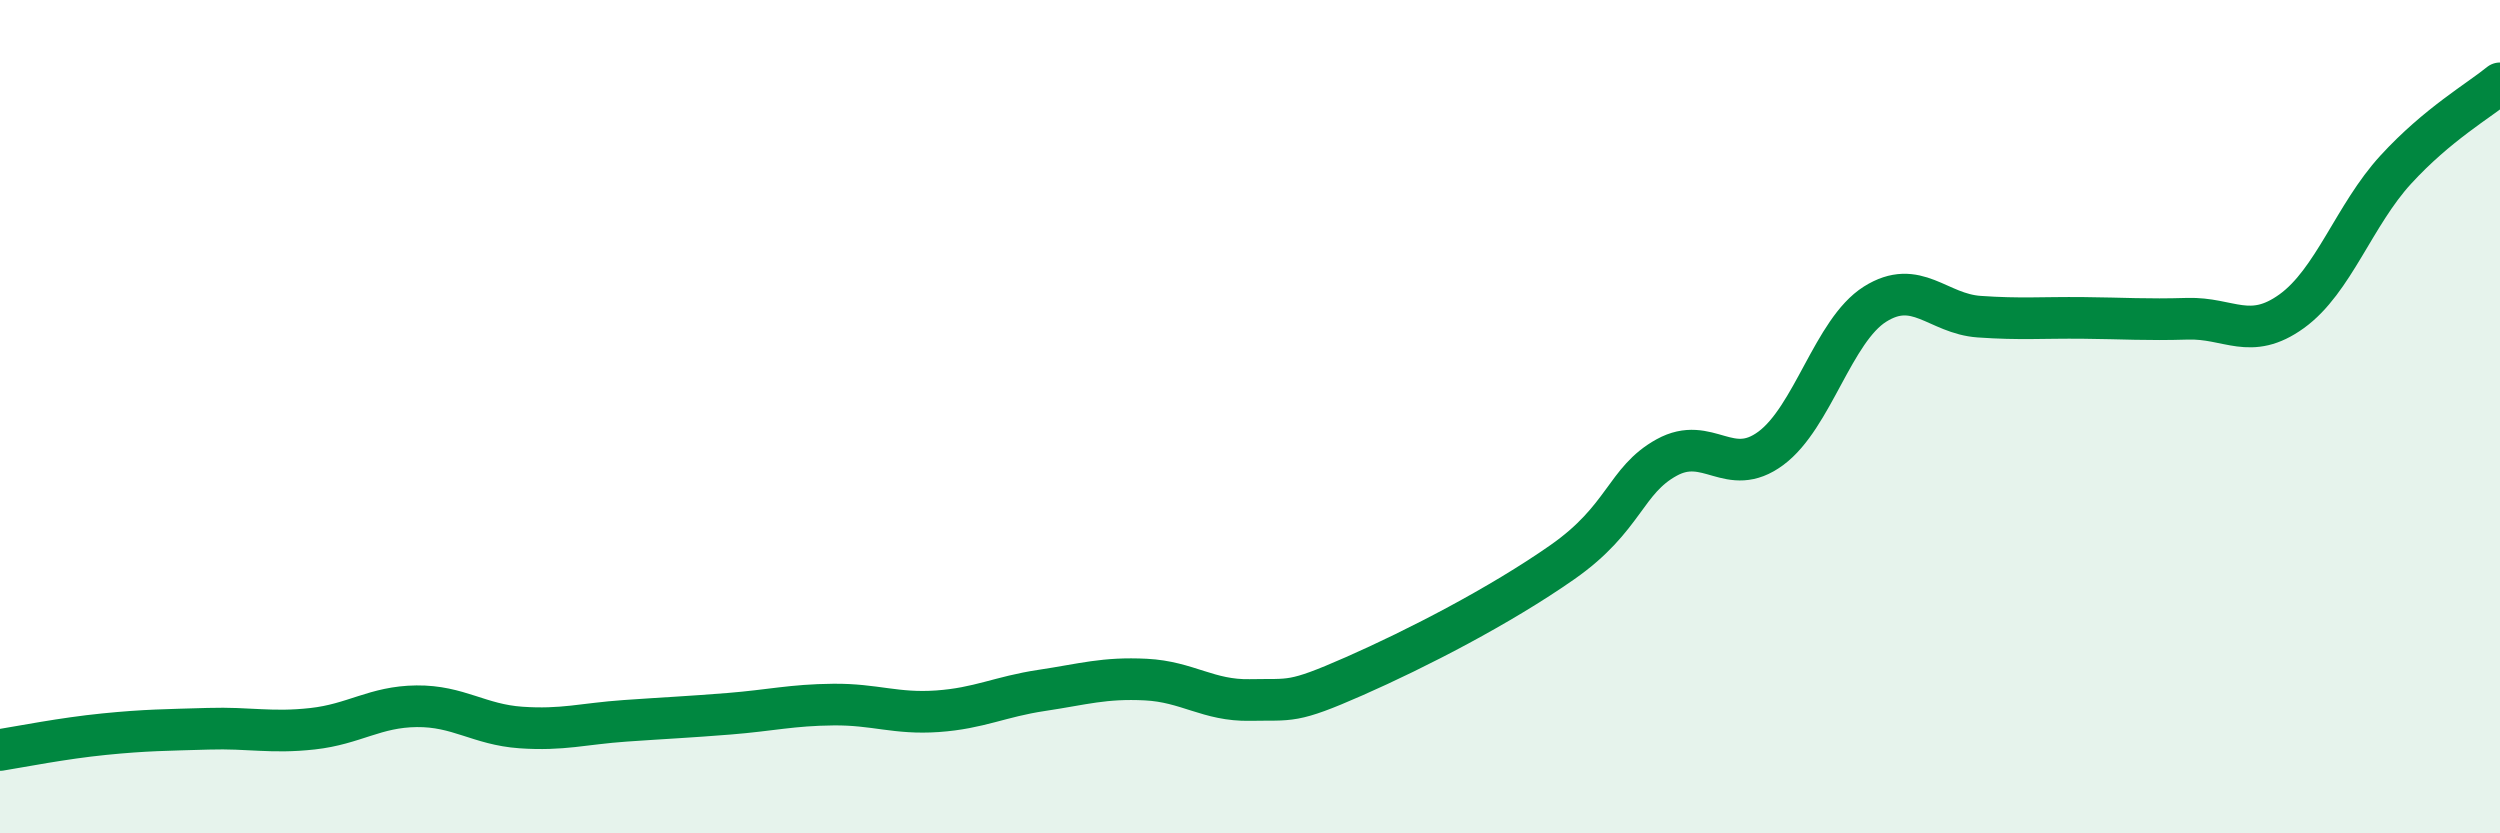
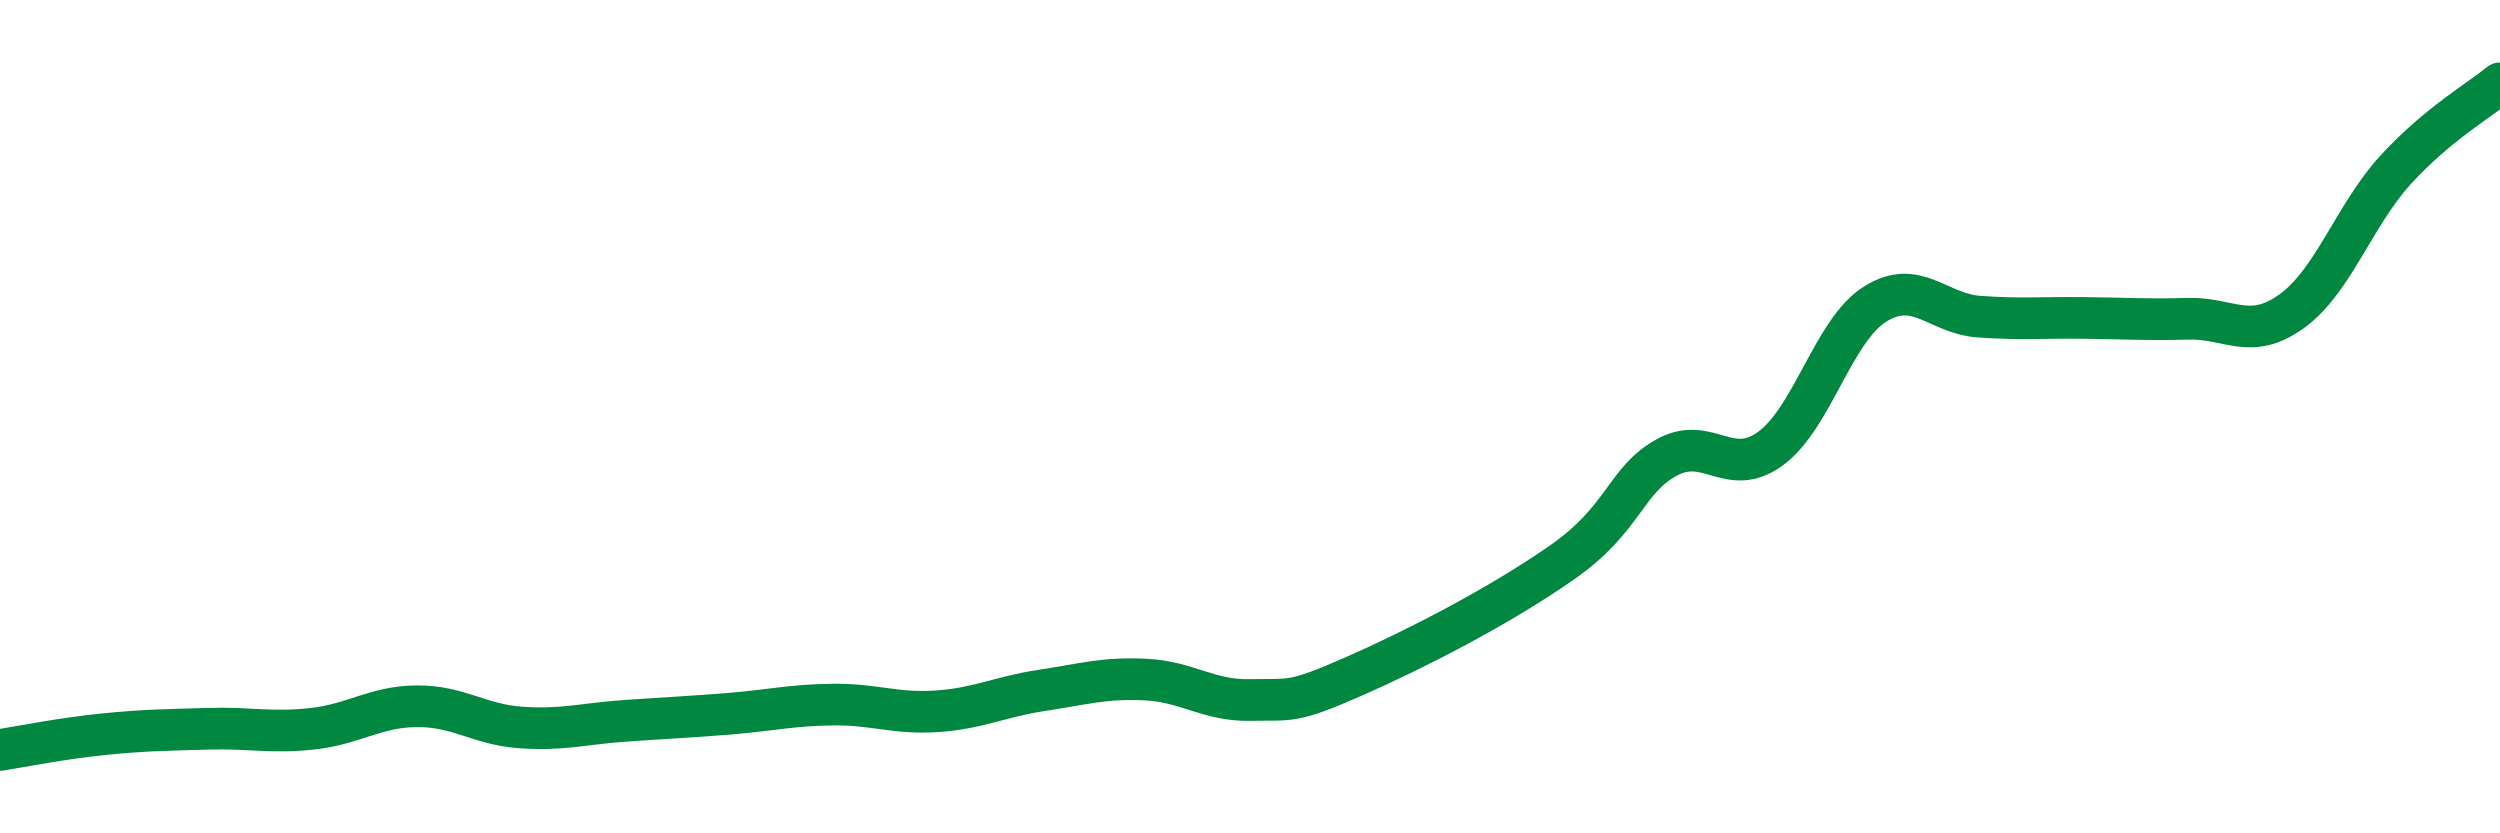
<svg xmlns="http://www.w3.org/2000/svg" width="60" height="20" viewBox="0 0 60 20">
-   <path d="M 0,18 C 0.5,17.92 1.5,17.72 2.5,17.62 C 3.5,17.52 4,17.52 5,17.49 C 6,17.46 6.5,17.6 7.5,17.49 C 8.5,17.38 9,16.96 10,16.95 C 11,16.94 11.5,17.39 12.5,17.46 C 13.5,17.53 14,17.37 15,17.3 C 16,17.23 16.5,17.21 17.5,17.13 C 18.5,17.05 19,16.92 20,16.91 C 21,16.9 21.5,17.14 22.5,17.07 C 23.5,17 24,16.72 25,16.57 C 26,16.42 26.5,16.26 27.5,16.31 C 28.5,16.36 29,16.82 30,16.8 C 31,16.78 31,16.89 32.5,16.23 C 34,15.57 36,14.54 37.5,13.49 C 39,12.44 39,11.53 40,10.98 C 41,10.43 41.5,11.5 42.5,10.76 C 43.5,10.02 44,7.93 45,7.3 C 46,6.67 46.5,7.53 47.5,7.6 C 48.5,7.67 49,7.62 50,7.63 C 51,7.64 51.5,7.68 52.5,7.65 C 53.5,7.62 54,8.19 55,7.47 C 56,6.75 56.5,5.16 57.5,4.07 C 58.5,2.98 59.5,2.41 60,2L60 20L0 20Z" fill="#008740" opacity="0.1" stroke-linecap="round" stroke-linejoin="round" />
  <path d="M 0,18 C 0.5,17.92 1.5,17.72 2.5,17.62 C 3.5,17.52 4,17.52 5,17.49 C 6,17.46 6.5,17.6 7.5,17.49 C 8.5,17.38 9,16.96 10,16.95 C 11,16.94 11.5,17.39 12.5,17.46 C 13.5,17.53 14,17.37 15,17.3 C 16,17.23 16.5,17.21 17.5,17.13 C 18.5,17.05 19,16.92 20,16.91 C 21,16.9 21.5,17.14 22.5,17.07 C 23.5,17 24,16.72 25,16.57 C 26,16.42 26.5,16.26 27.5,16.31 C 28.5,16.36 29,16.82 30,16.8 C 31,16.78 31,16.89 32.5,16.23 C 34,15.57 36,14.54 37.5,13.49 C 39,12.44 39,11.53 40,10.98 C 41,10.43 41.5,11.5 42.5,10.76 C 43.5,10.02 44,7.93 45,7.3 C 46,6.67 46.5,7.53 47.5,7.6 C 48.5,7.67 49,7.62 50,7.63 C 51,7.64 51.5,7.68 52.5,7.65 C 53.5,7.62 54,8.19 55,7.47 C 56,6.75 56.5,5.16 57.5,4.07 C 58.5,2.98 59.5,2.41 60,2" stroke="#008740" stroke-width="1" fill="none" stroke-linecap="round" stroke-linejoin="round" />
</svg>